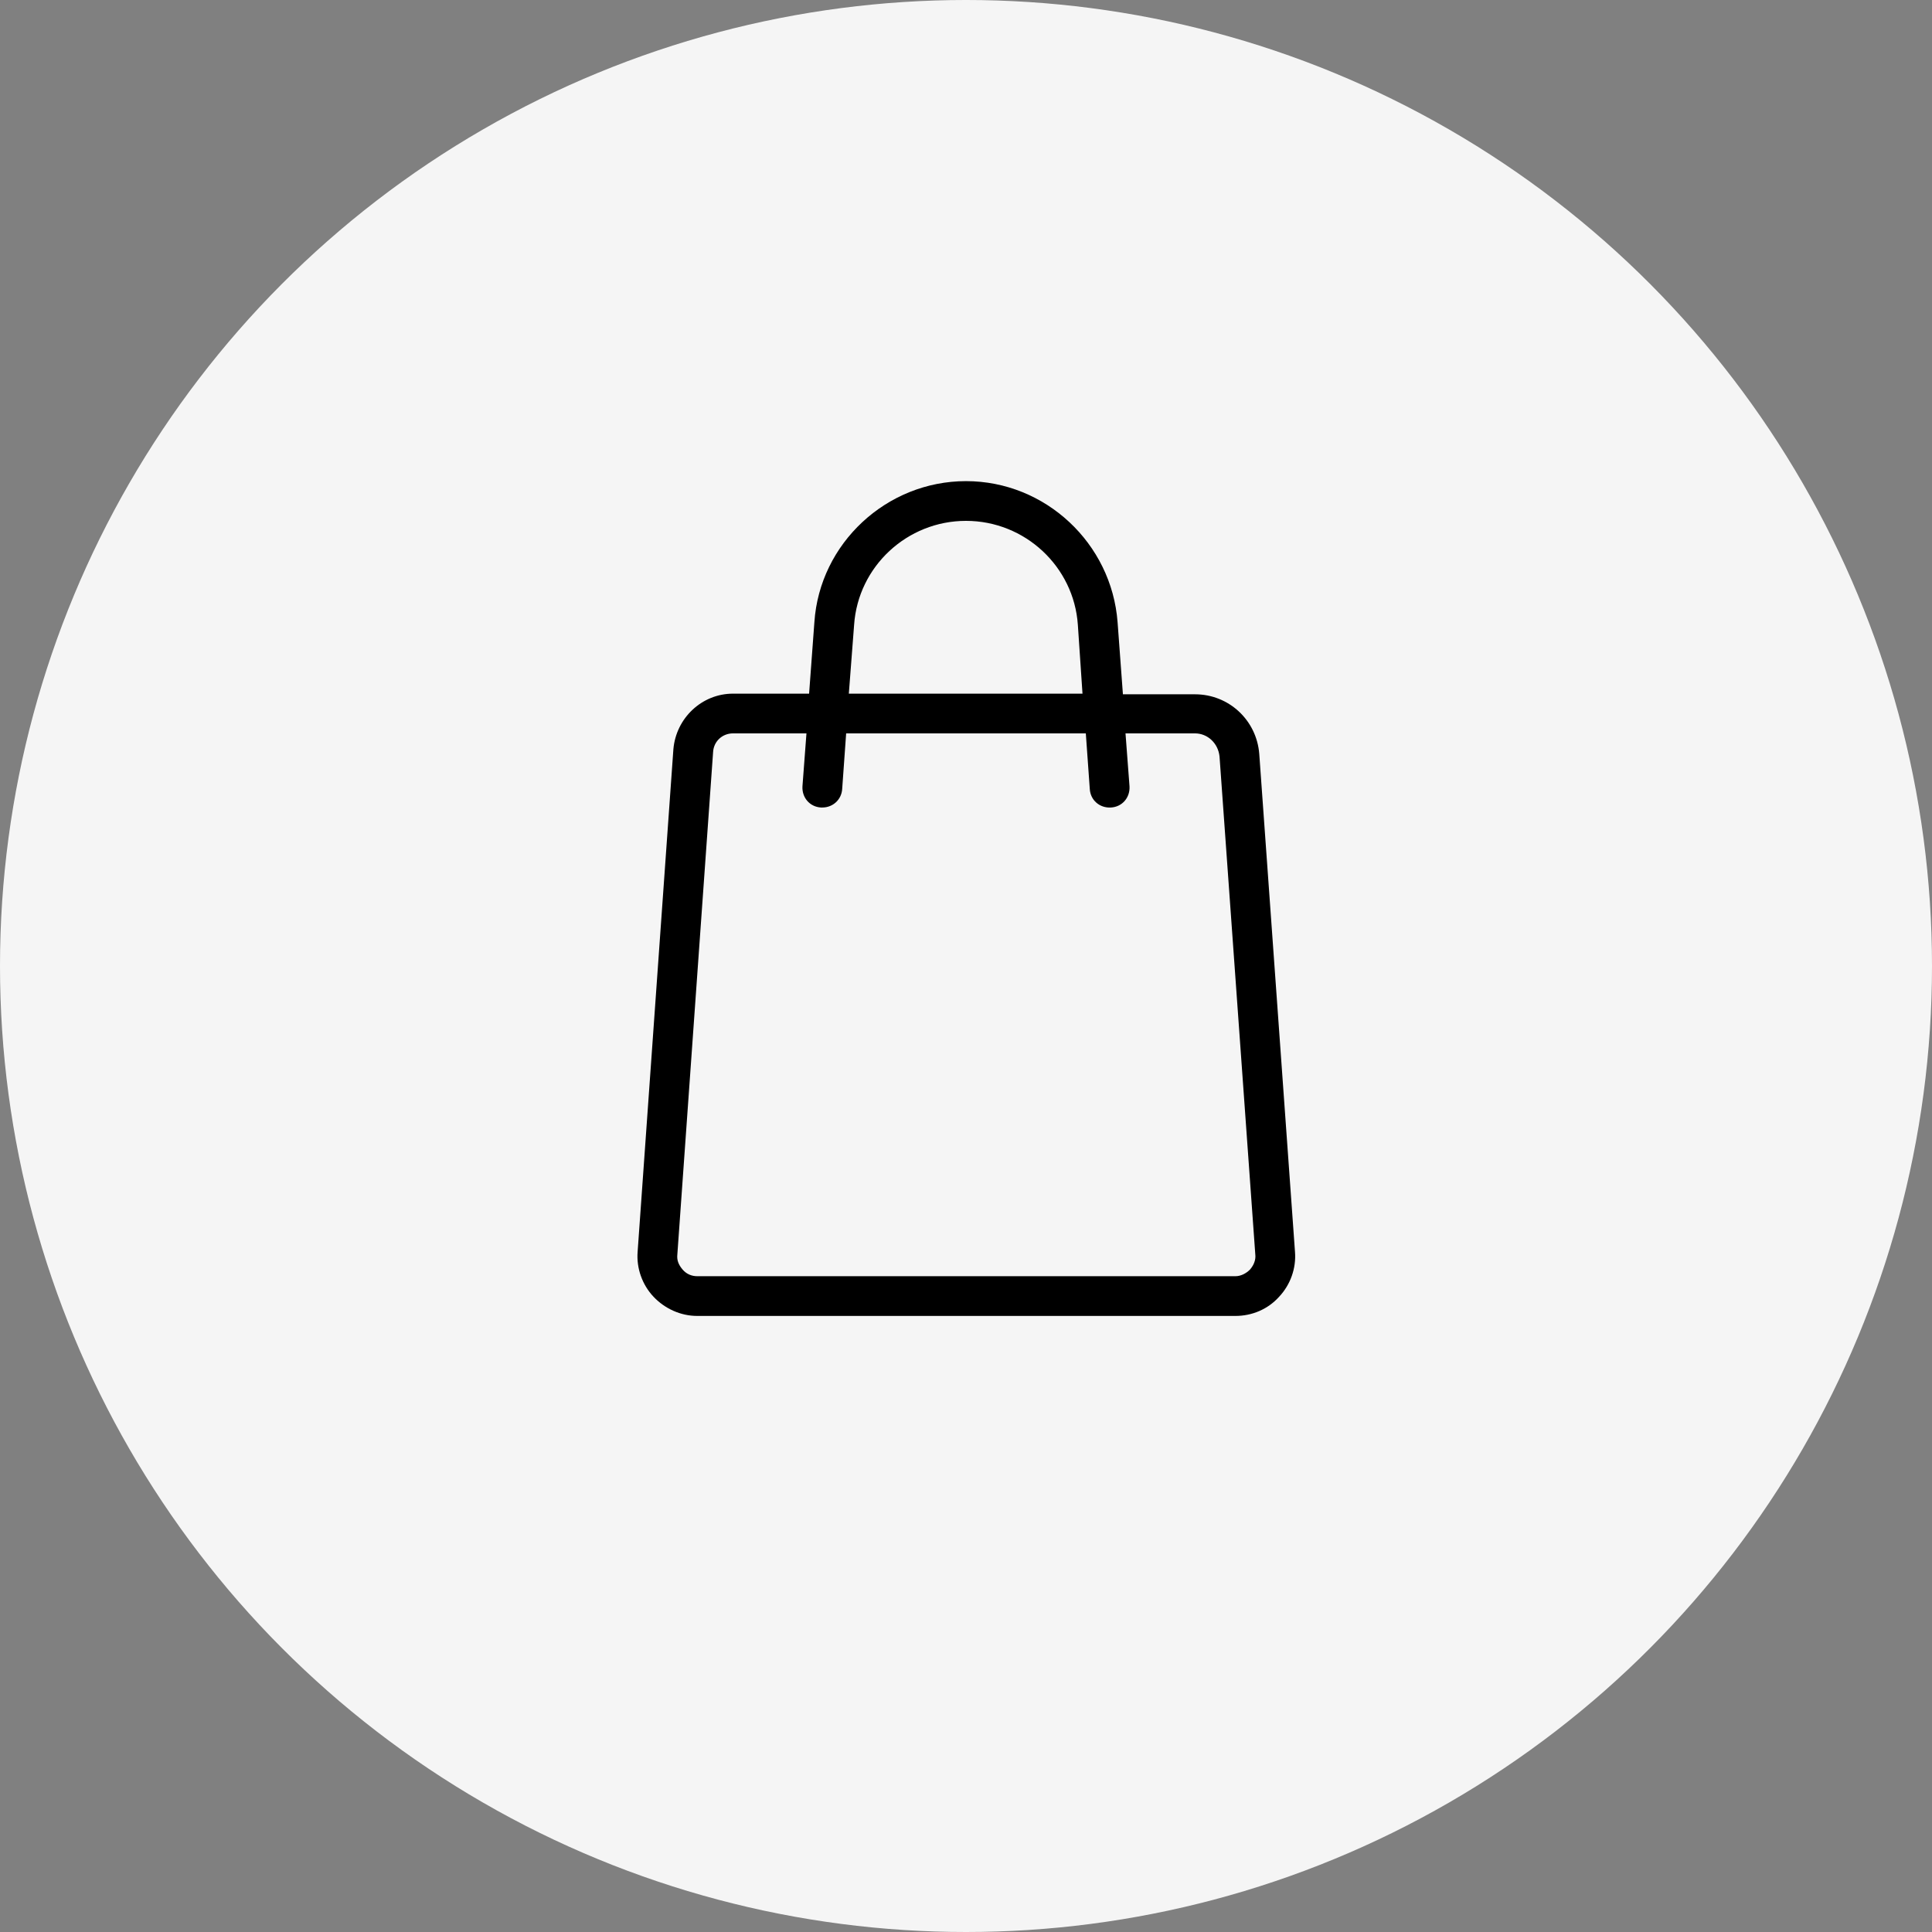
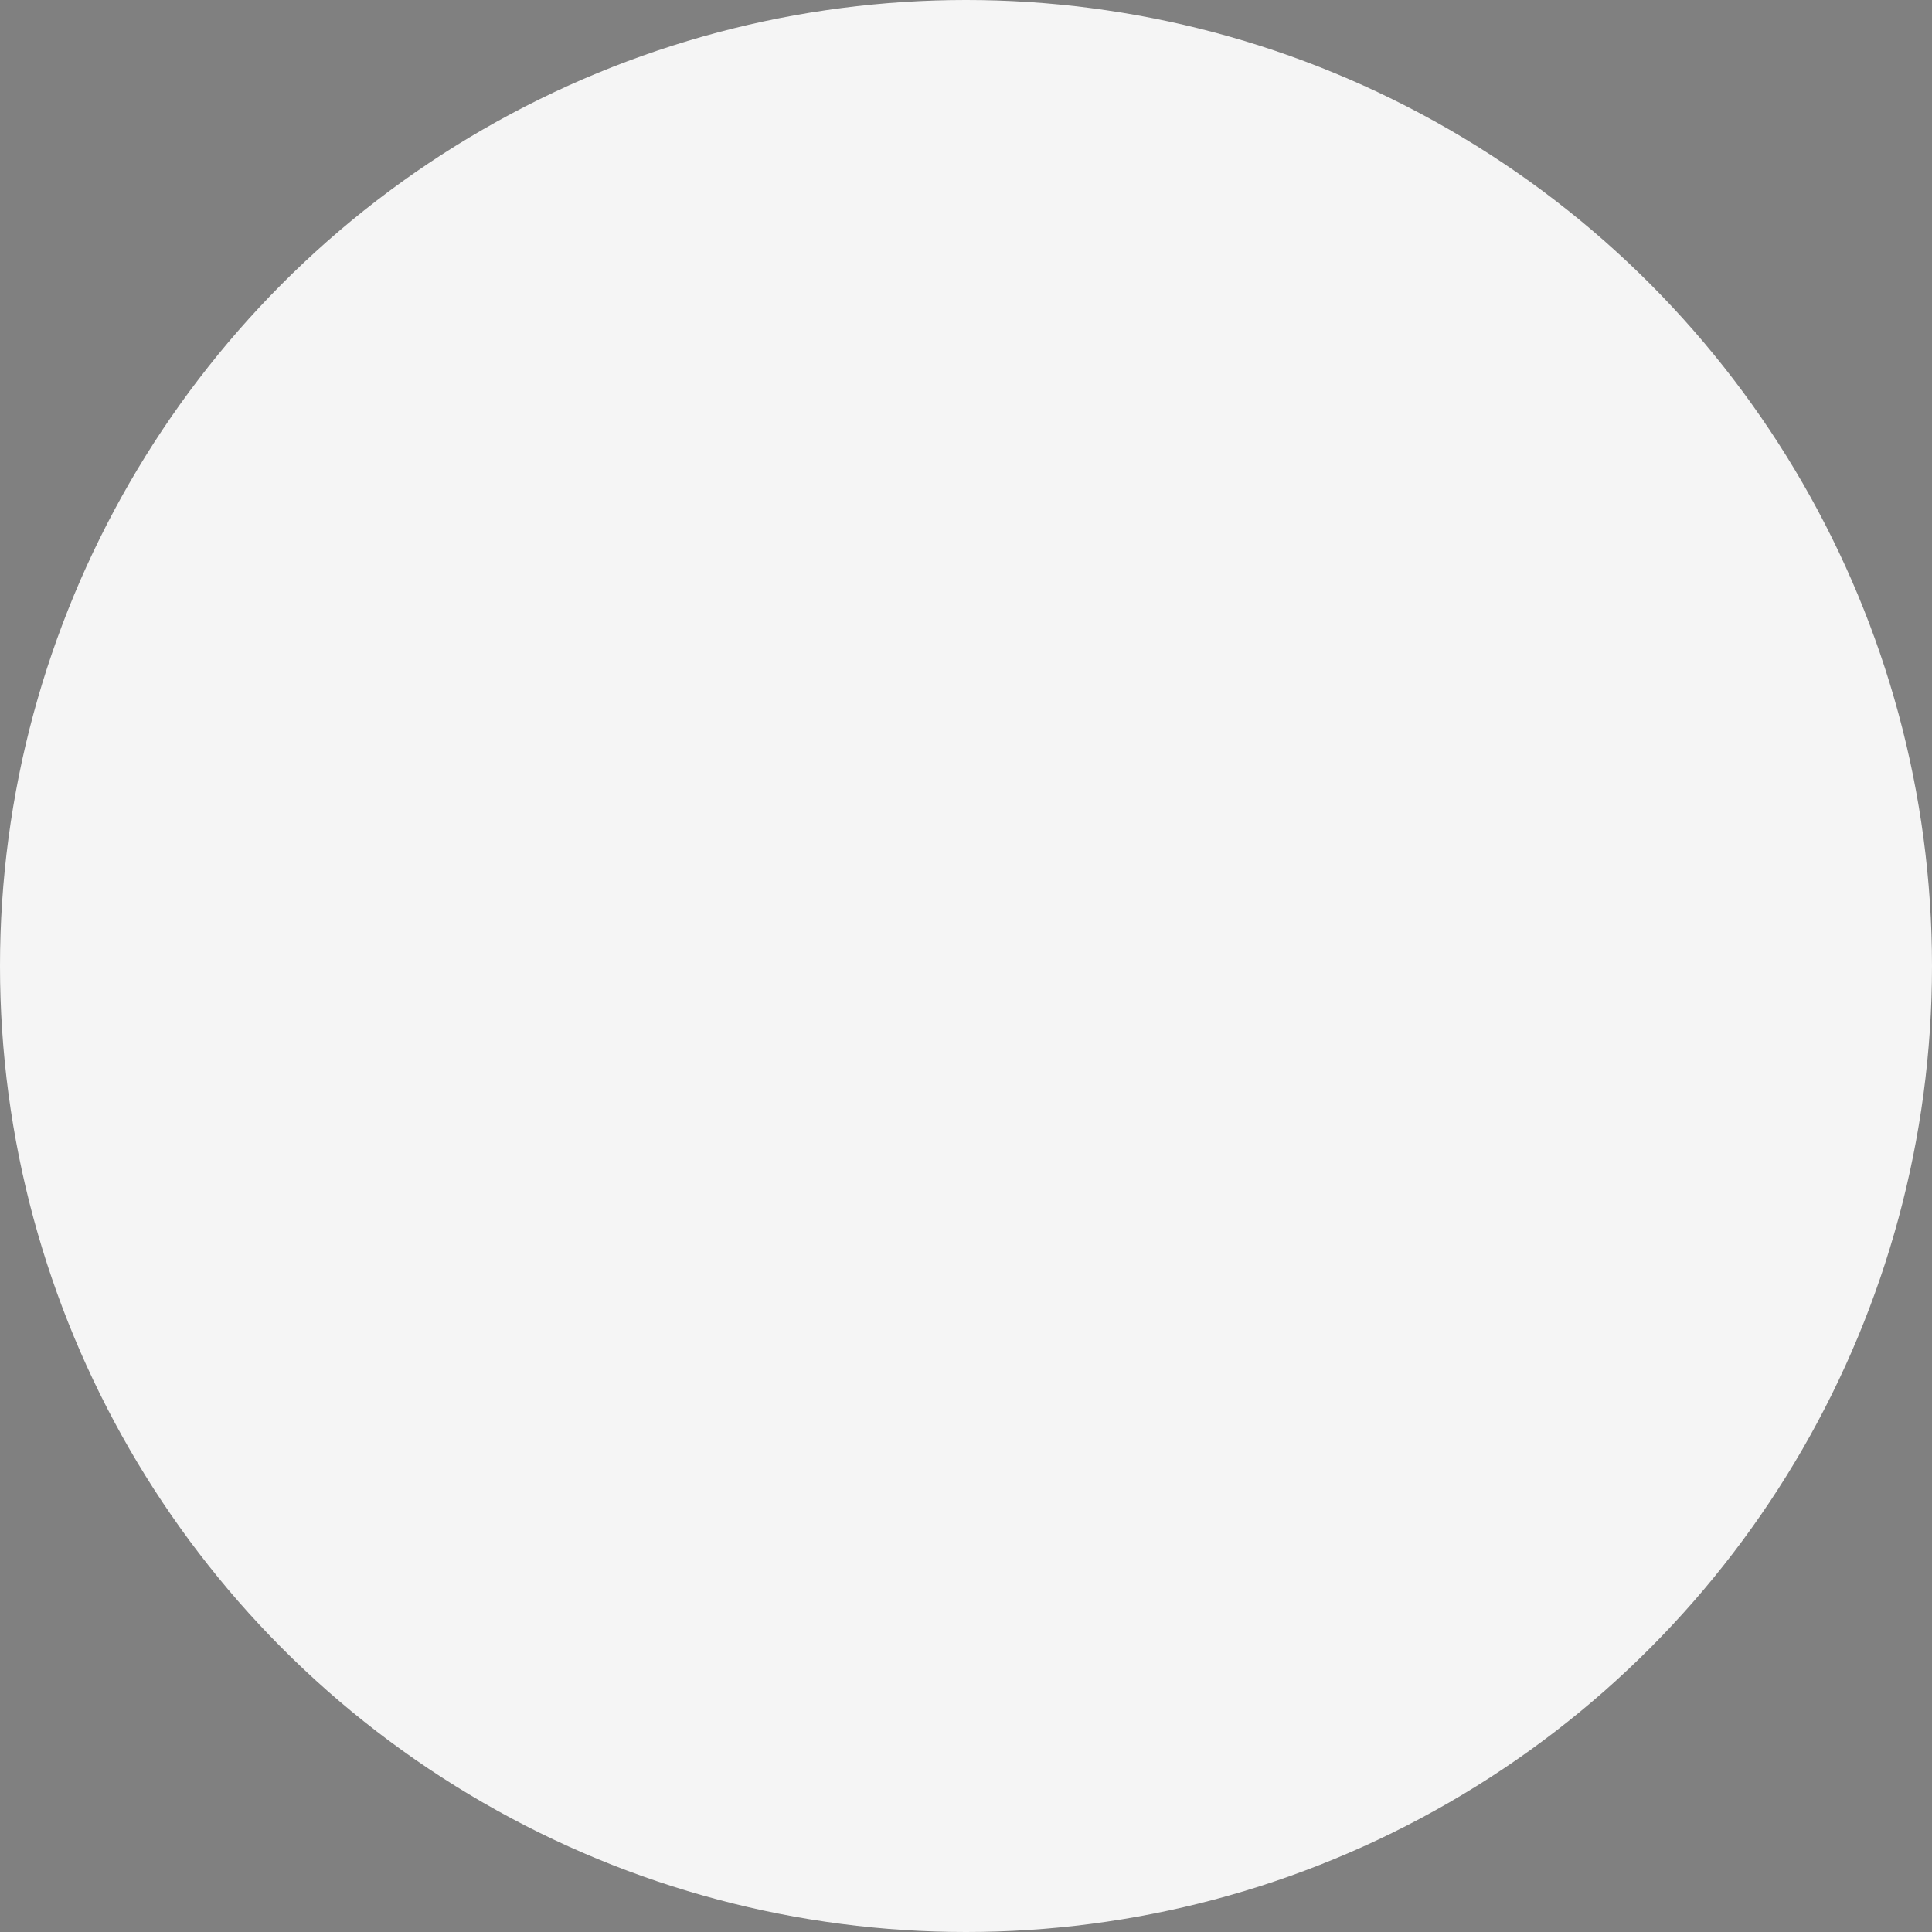
<svg xmlns="http://www.w3.org/2000/svg" width="57" height="57" viewBox="0 0 57 57" fill="none">
  <rect x="0" y="0" width="57" height="57" fill="#808080" stroke="none" />
  <circle cx="28.5" cy="28.5" r="28.5" fill="#F5F5F5" />
-   <path d="M33.128 20.465L32.972 18.355C32.796 16.031 30.843 14.195 28.5 14.195C26.156 14.195 24.183 16.031 24.027 18.355L23.871 20.465H21.625C20.706 20.465 19.945 21.188 19.867 22.105L18.812 36.93C18.773 37.418 18.949 37.906 19.281 38.258C19.613 38.609 20.081 38.824 20.57 38.824H36.449C36.937 38.824 37.406 38.629 37.738 38.258C38.07 37.906 38.246 37.418 38.206 36.93L37.152 22.242C37.074 21.246 36.253 20.484 35.257 20.484H33.128V20.465ZM25.199 18.434C25.316 16.715 26.761 15.367 28.5 15.367C30.238 15.367 31.683 16.715 31.8 18.434L31.937 20.465H25.043L25.199 18.434ZM35.98 22.32L37.035 37.008C37.054 37.164 36.996 37.32 36.878 37.457C36.761 37.574 36.605 37.652 36.449 37.652H20.57C20.414 37.652 20.257 37.594 20.14 37.457C20.023 37.32 19.964 37.184 19.984 37.008L21.039 22.184C21.058 21.871 21.312 21.637 21.625 21.637H23.793L23.675 23.199C23.656 23.531 23.89 23.805 24.222 23.824H24.261C24.574 23.824 24.828 23.59 24.847 23.277L24.964 21.637H32.035L32.152 23.277C32.171 23.609 32.445 23.844 32.777 23.824C33.109 23.805 33.343 23.531 33.324 23.199L33.206 21.637H35.257C35.628 21.637 35.941 21.93 35.98 22.32Z" fill="black" />
</svg>